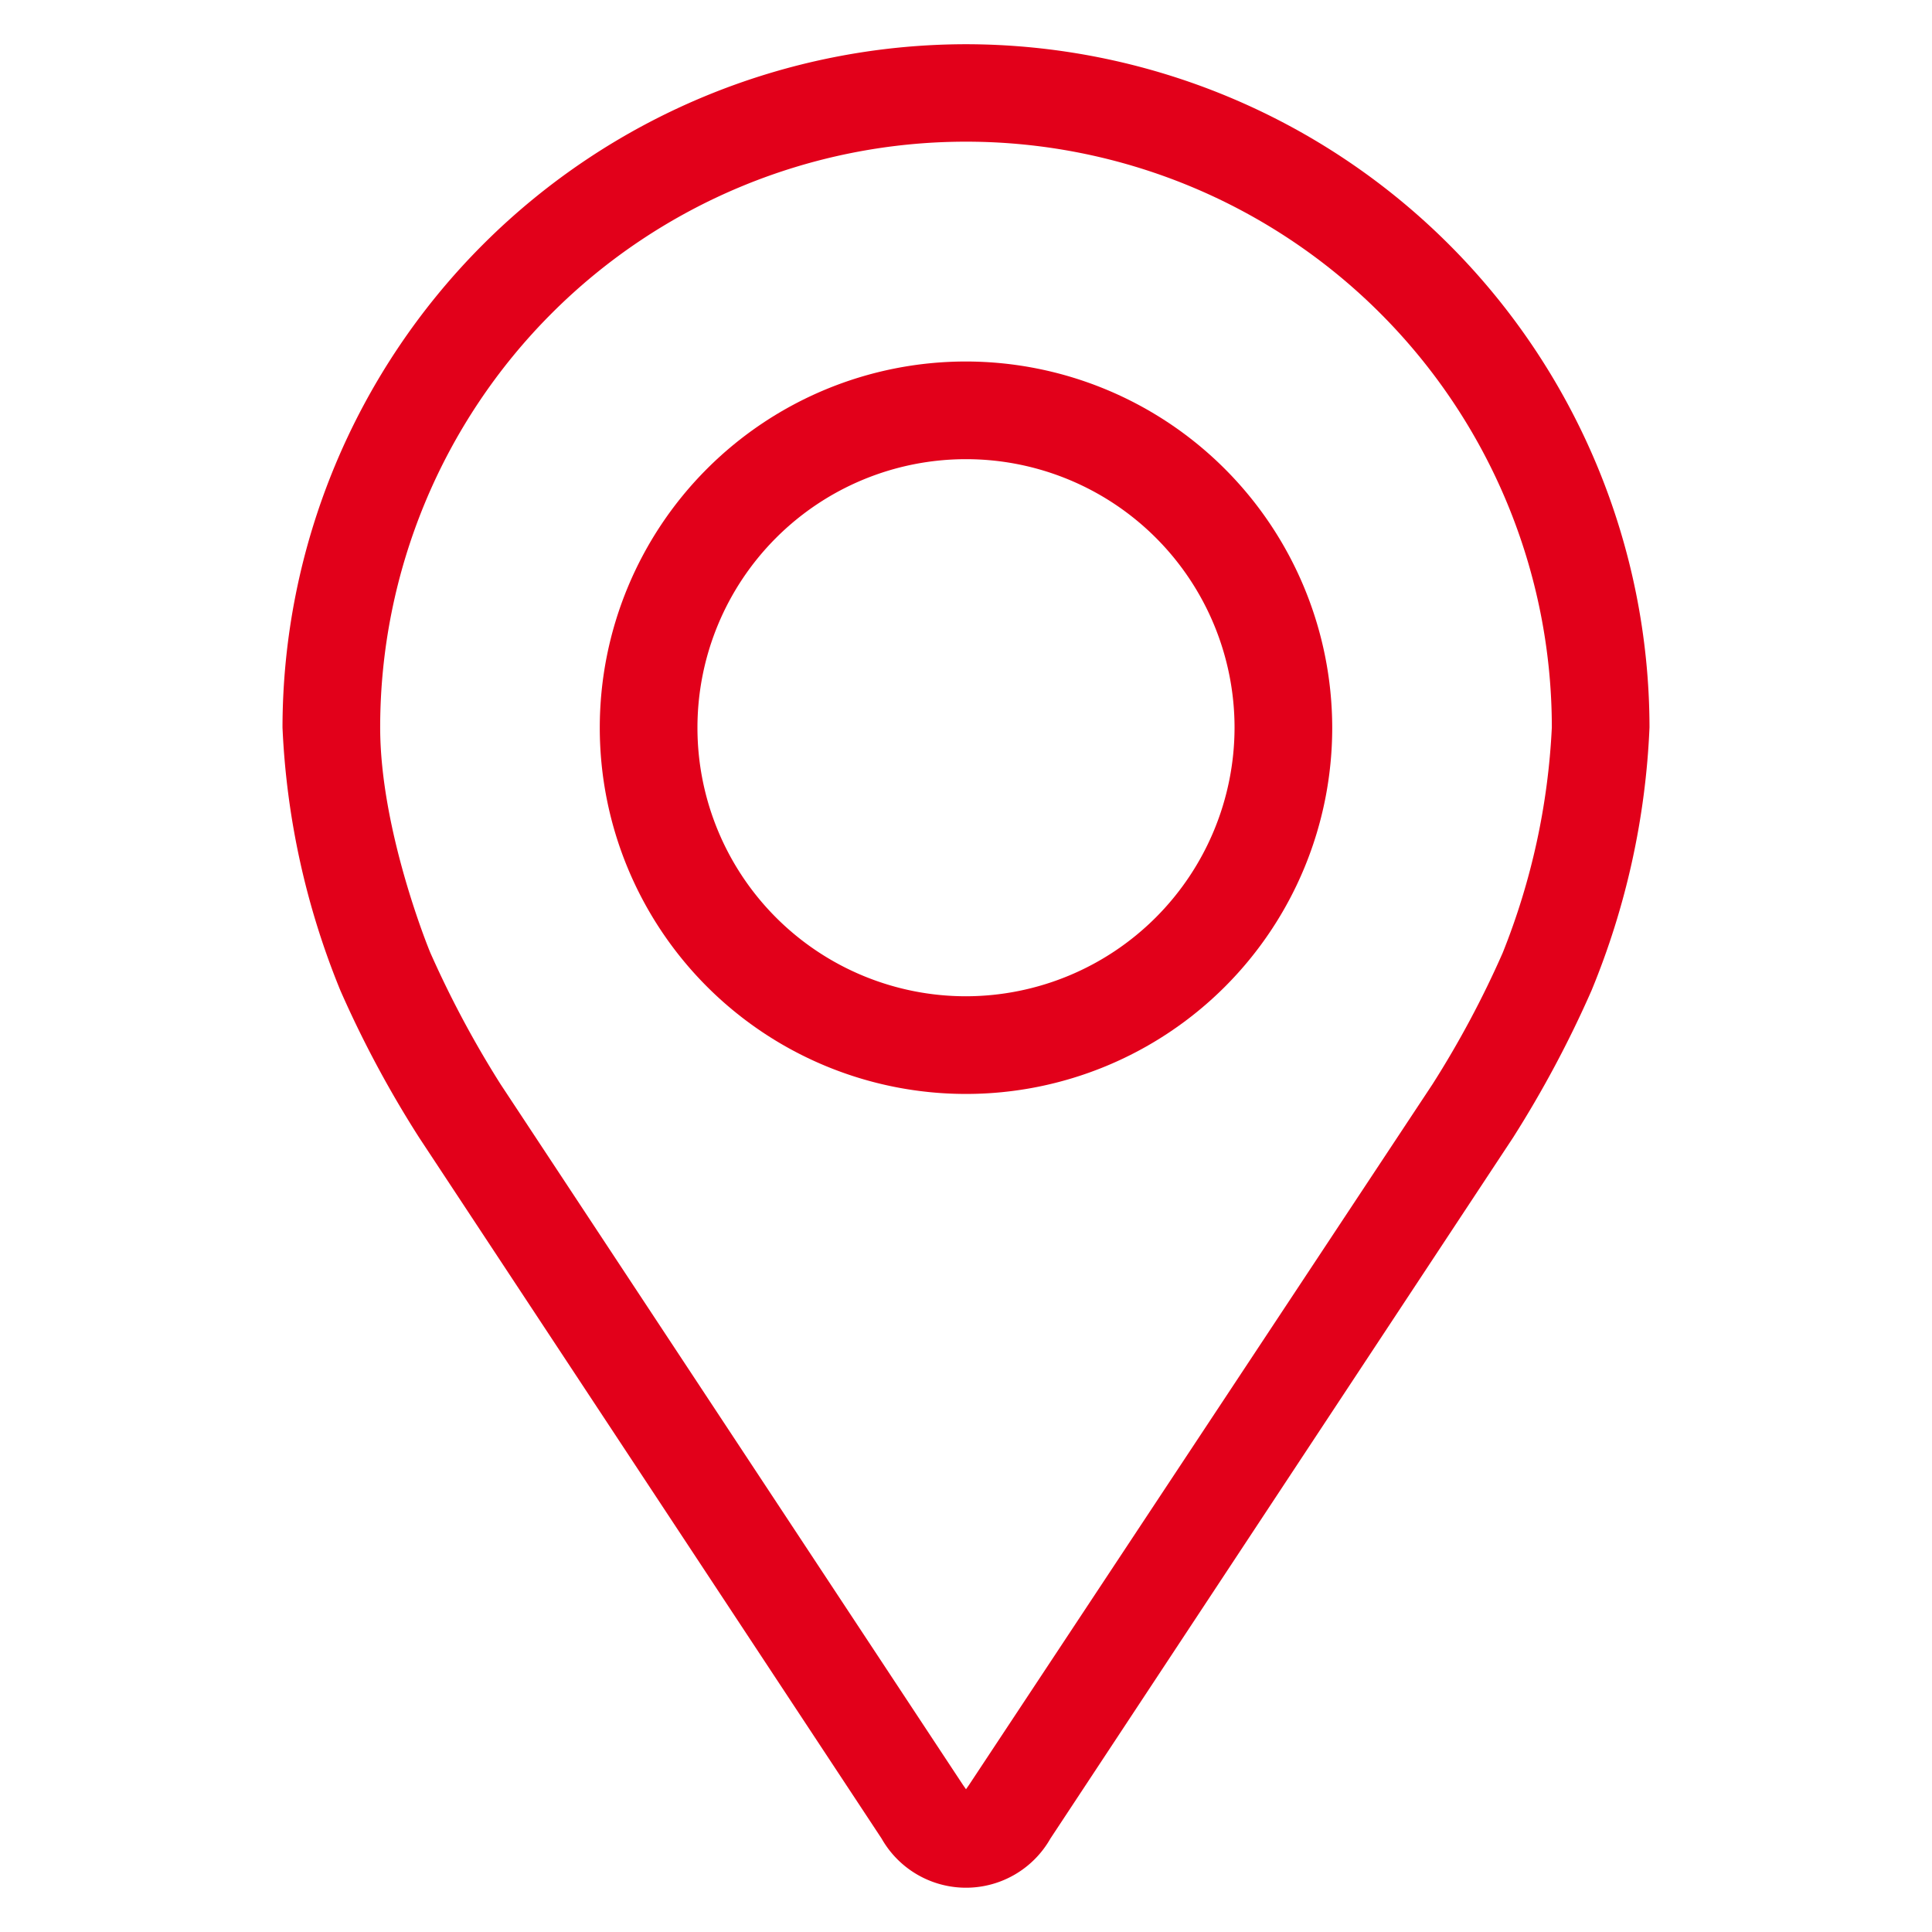
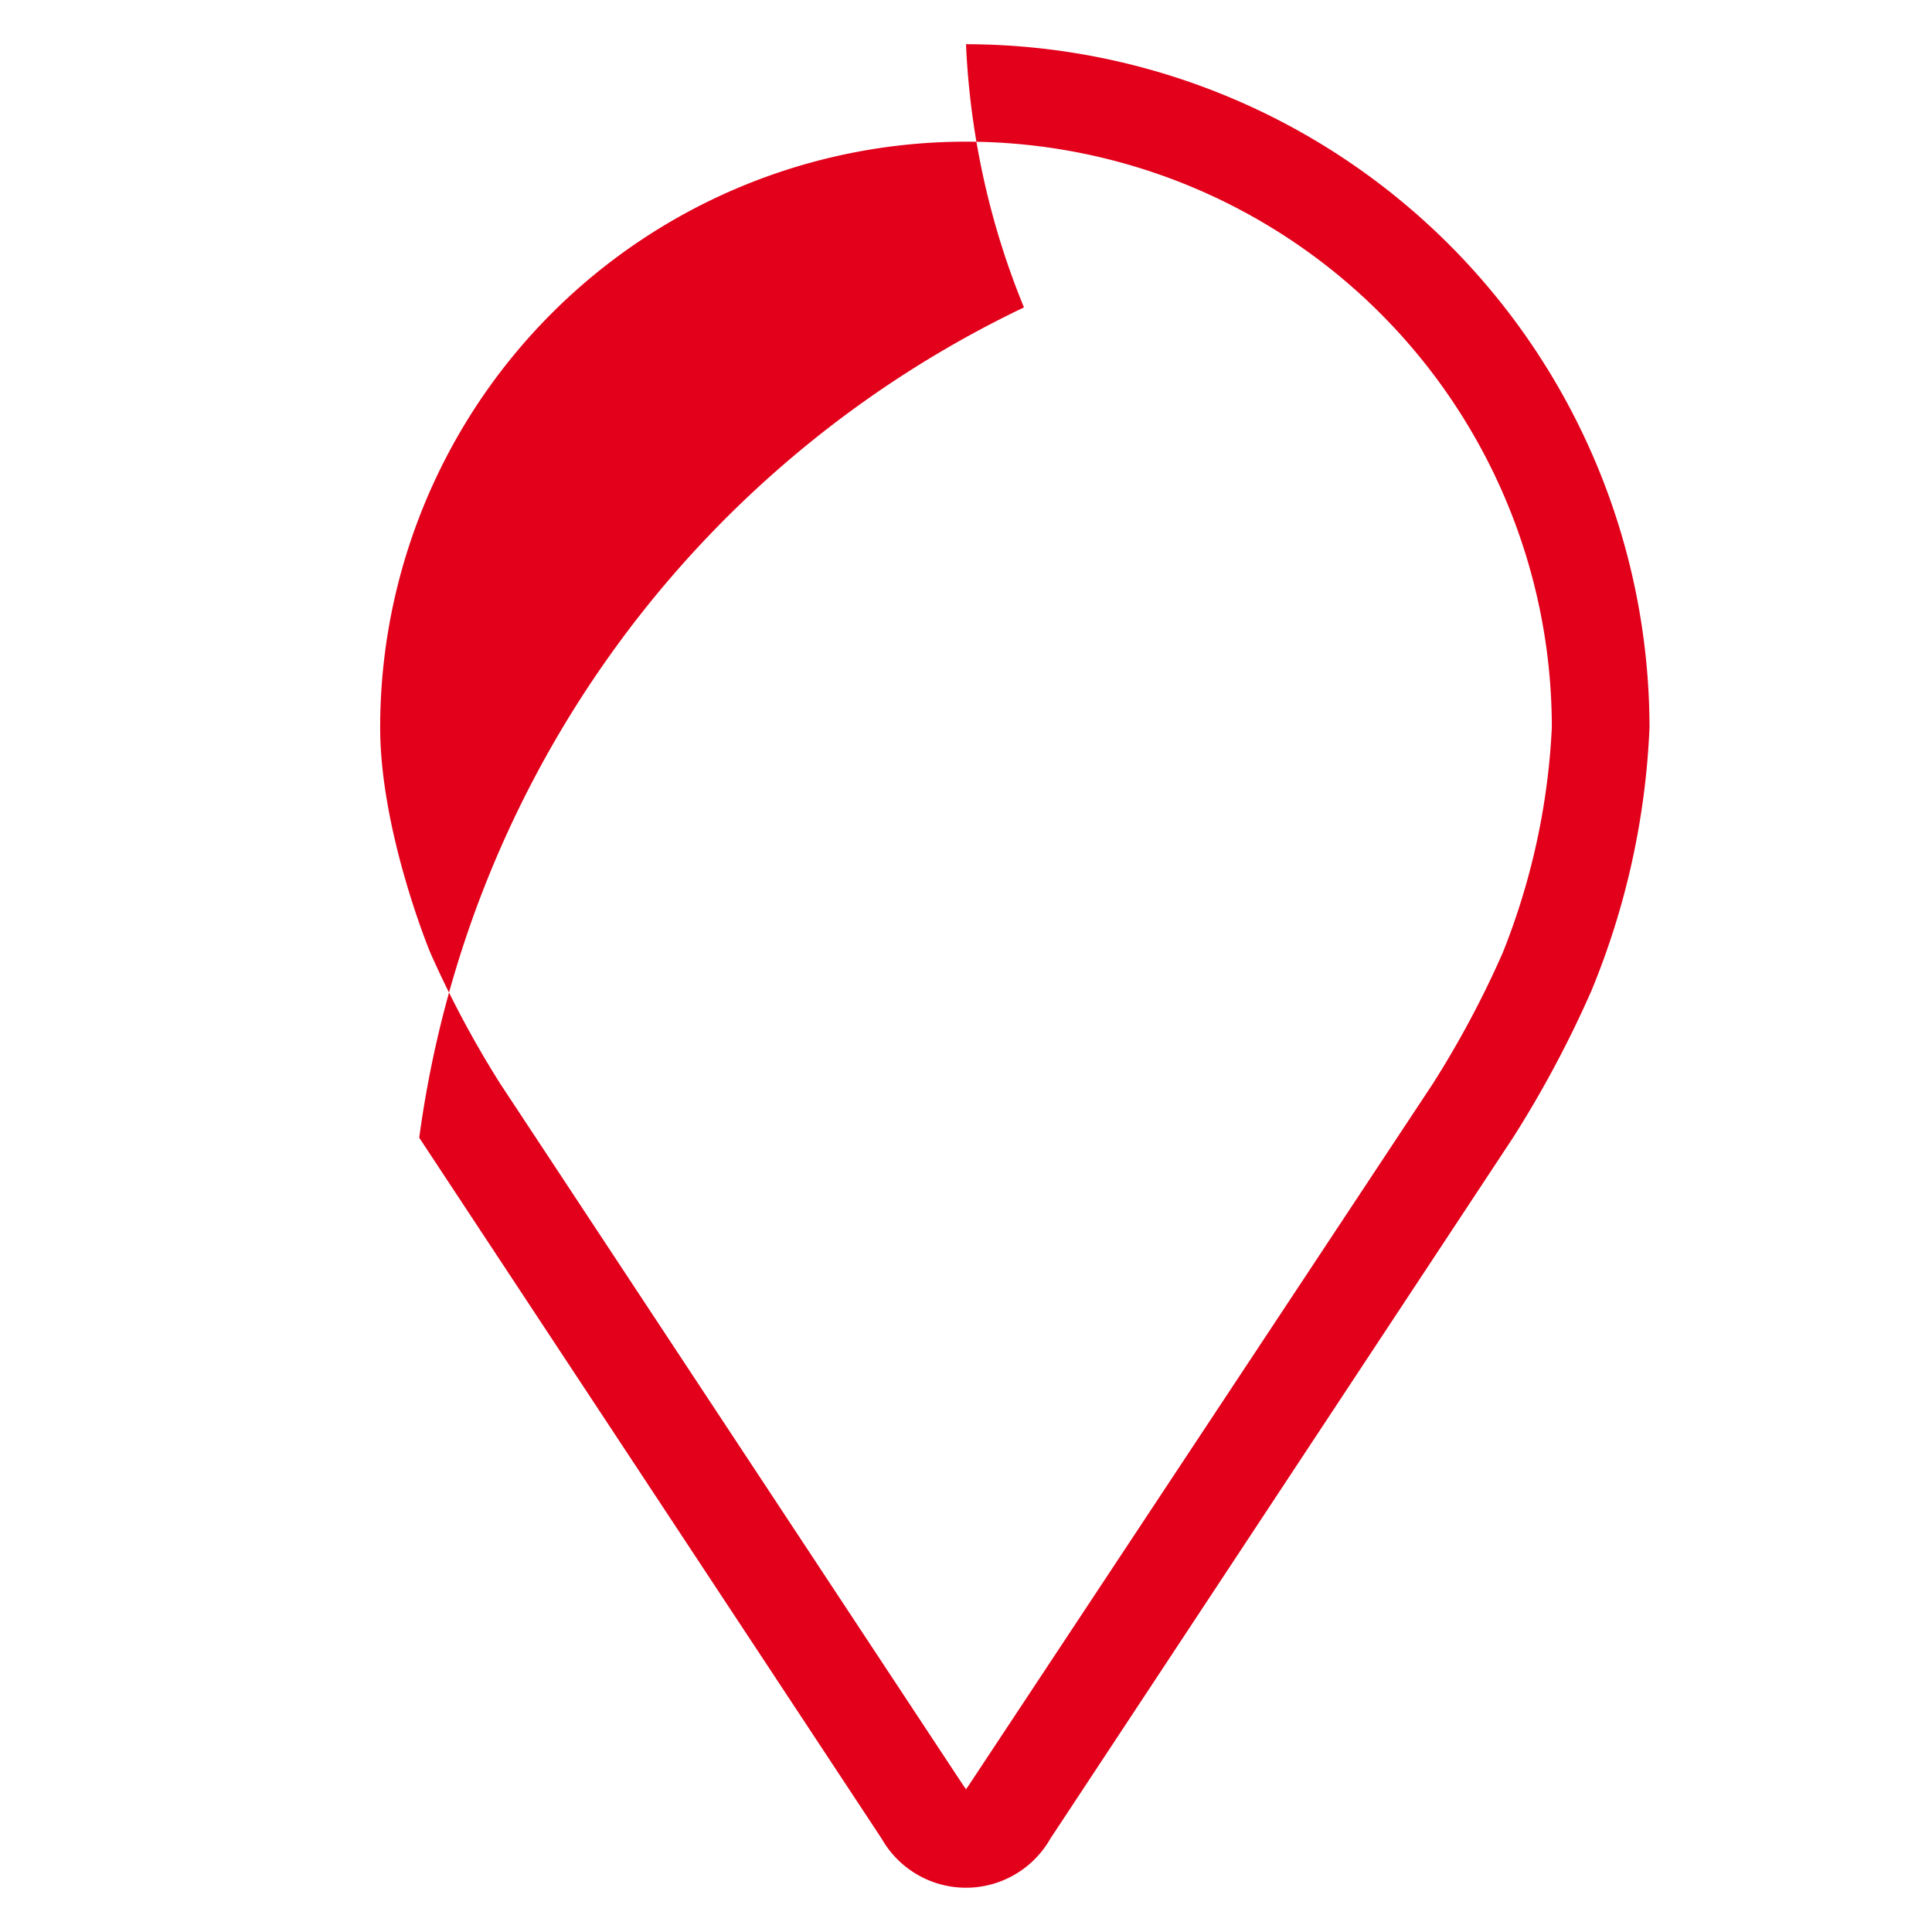
<svg xmlns="http://www.w3.org/2000/svg" width="80" height="80" viewBox="0 0 90 90">
  <title>ort</title>
-   <path d="M45,2.06A31.87,31.87,0,0,0,13.16,33.89a36.5,36.5,0,0,0,2.7,12.26A50.3,50.3,0,0,0,19.53,53L41.07,85.65a4.52,4.52,0,0,0,7.86,0L70.48,53a51.28,51.28,0,0,0,3.66-6.86,36.08,36.08,0,0,0,2.7-12.26A31.87,31.87,0,0,0,45,2.06ZM70,44.39a45.62,45.62,0,0,1-3.27,6.12L45.14,83.15l-.14.2-.14-.2L23.32,50.51a47.35,47.35,0,0,1-3.27-6.12c-.1-.23-2.34-5.74-2.34-10.5a27.29,27.29,0,0,1,54.58,0A32.36,32.36,0,0,1,70,44.39Z" style="fill:#e2001a" />
-   <path d="M45,16.84A17.06,17.06,0,1,0,62.06,33.9,17.08,17.08,0,0,0,45,16.84Zm0,29.57A12.51,12.51,0,1,1,57.51,33.9,12.53,12.53,0,0,1,45,46.41Z" style="fill:#e2001a" />
+   <path d="M45,2.06a36.5,36.5,0,0,0,2.7,12.26A50.3,50.3,0,0,0,19.53,53L41.07,85.65a4.52,4.52,0,0,0,7.86,0L70.48,53a51.28,51.28,0,0,0,3.66-6.86,36.08,36.08,0,0,0,2.7-12.26A31.87,31.87,0,0,0,45,2.06ZM70,44.39a45.62,45.62,0,0,1-3.27,6.12L45.14,83.15l-.14.2-.14-.2L23.32,50.51a47.35,47.35,0,0,1-3.27-6.12c-.1-.23-2.34-5.74-2.34-10.5a27.29,27.29,0,0,1,54.58,0A32.36,32.36,0,0,1,70,44.39Z" style="fill:#e2001a" />
</svg>